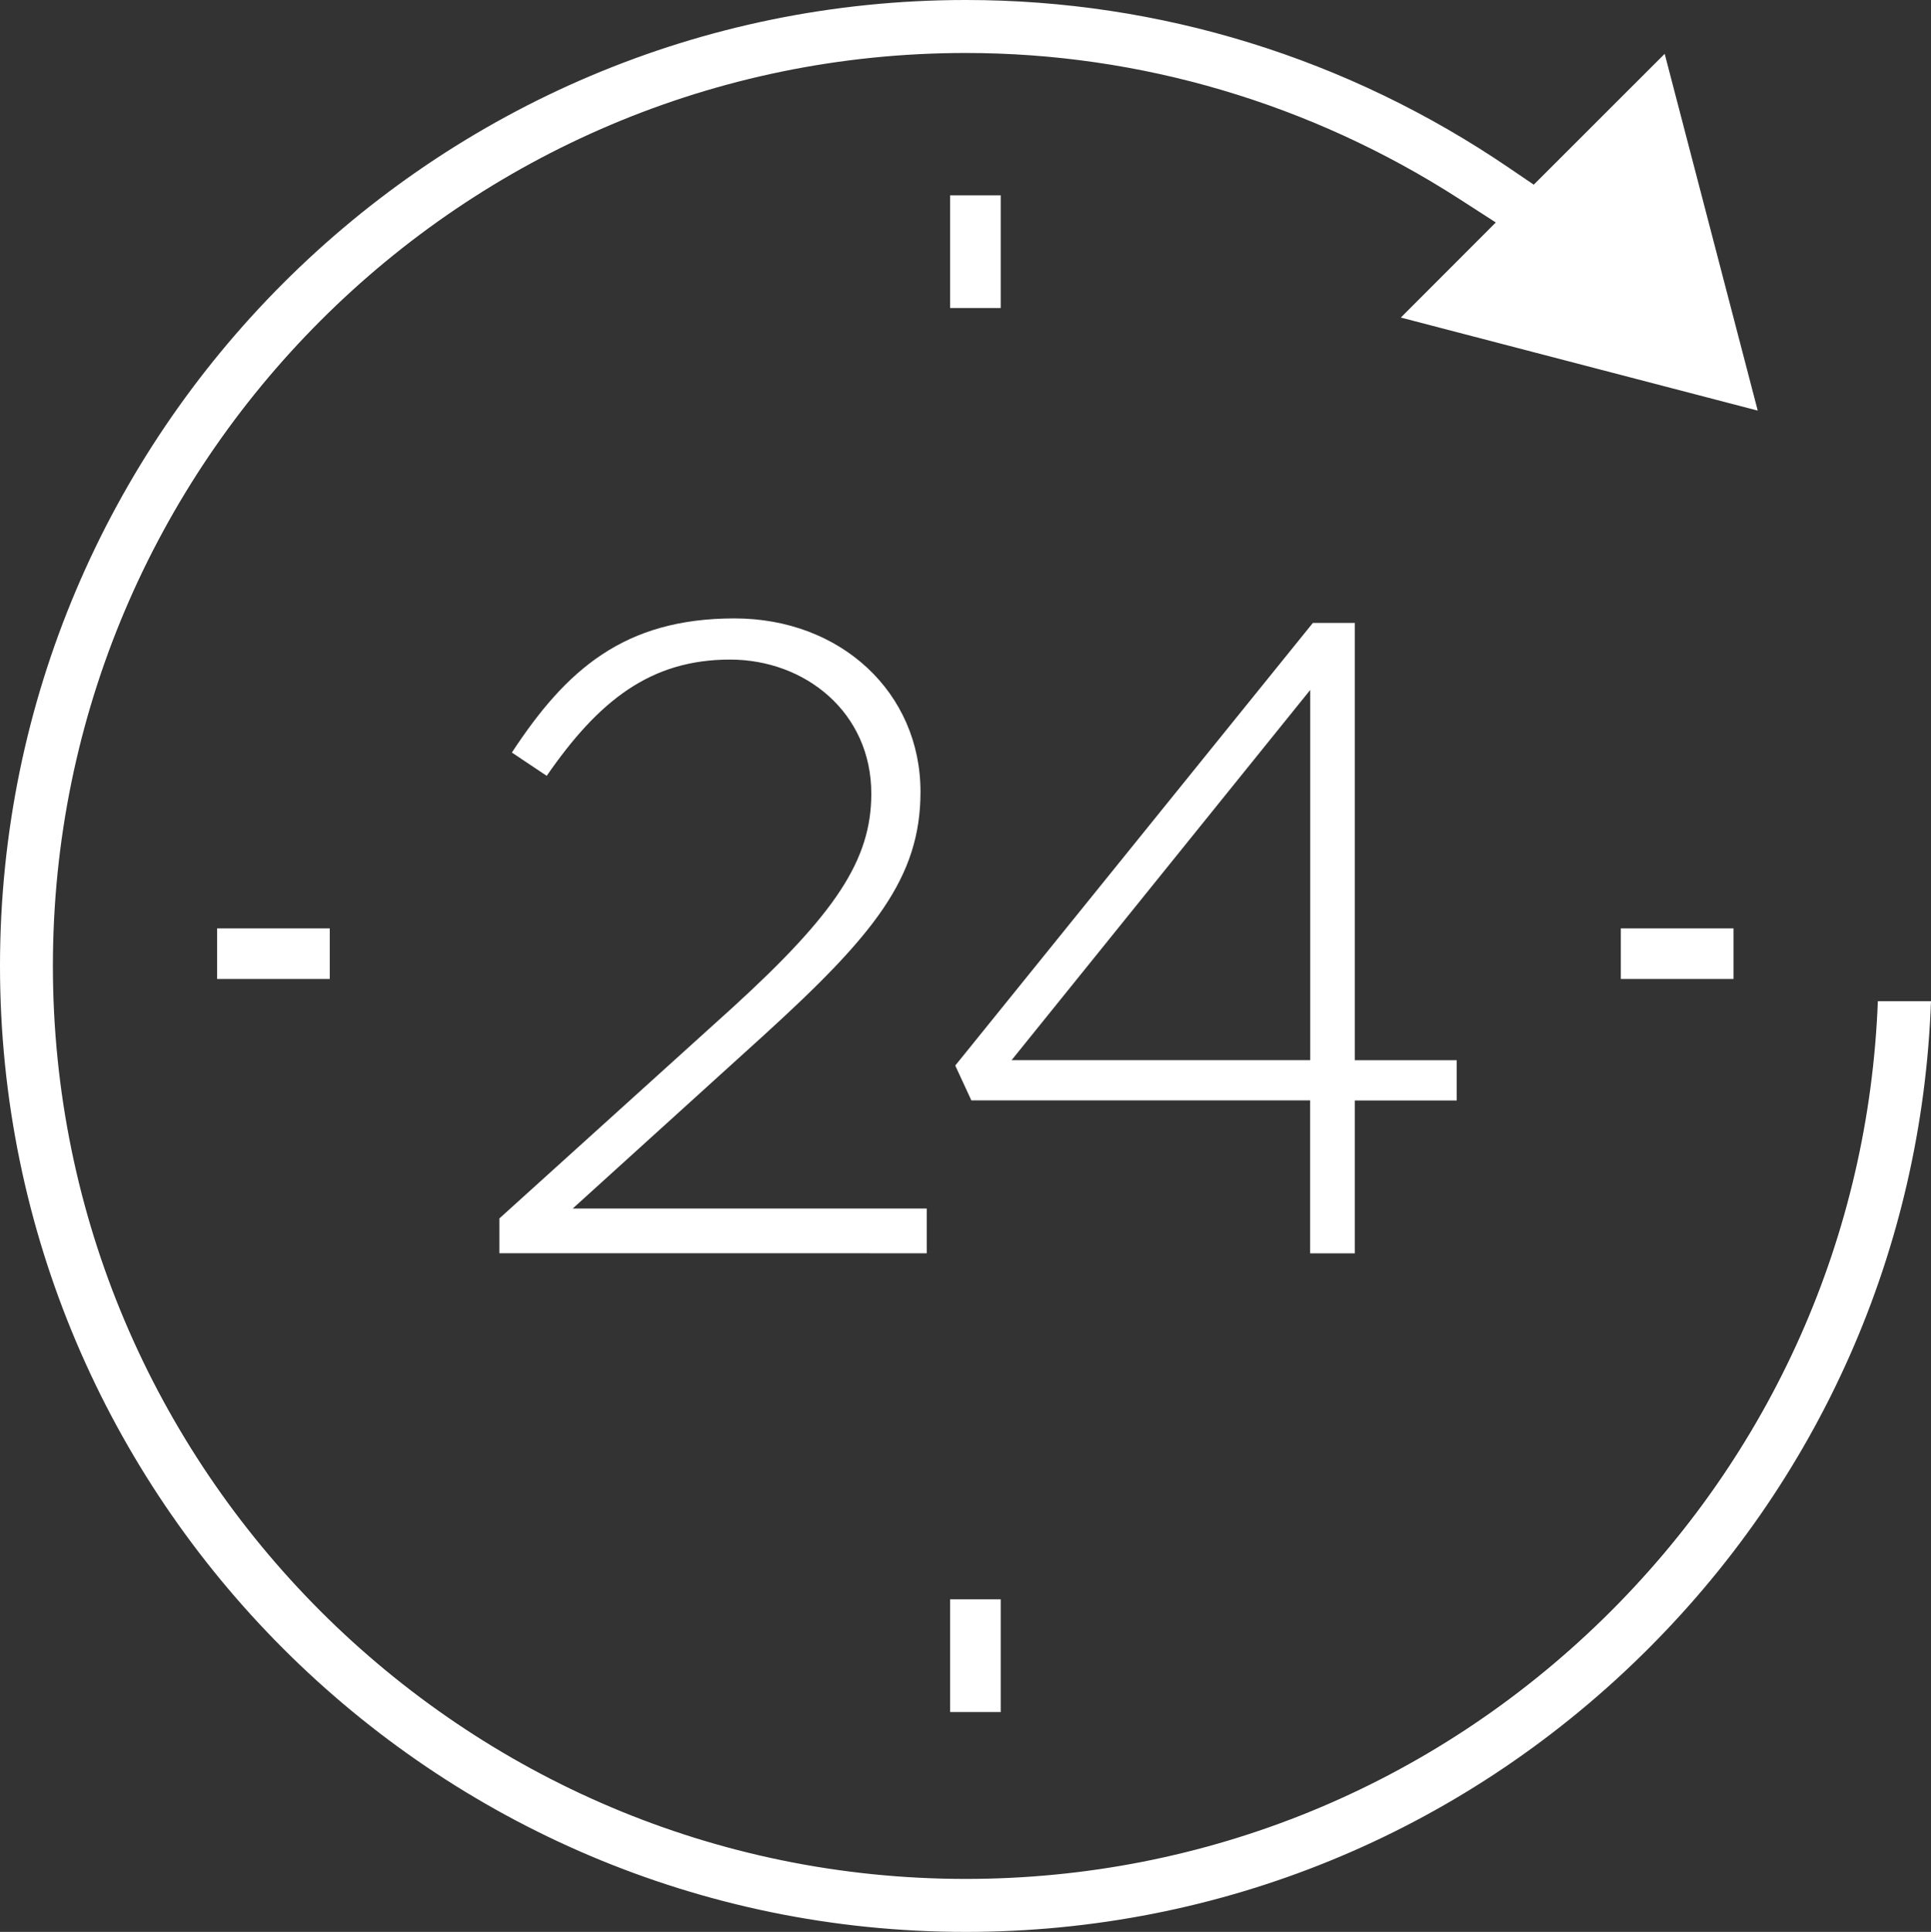
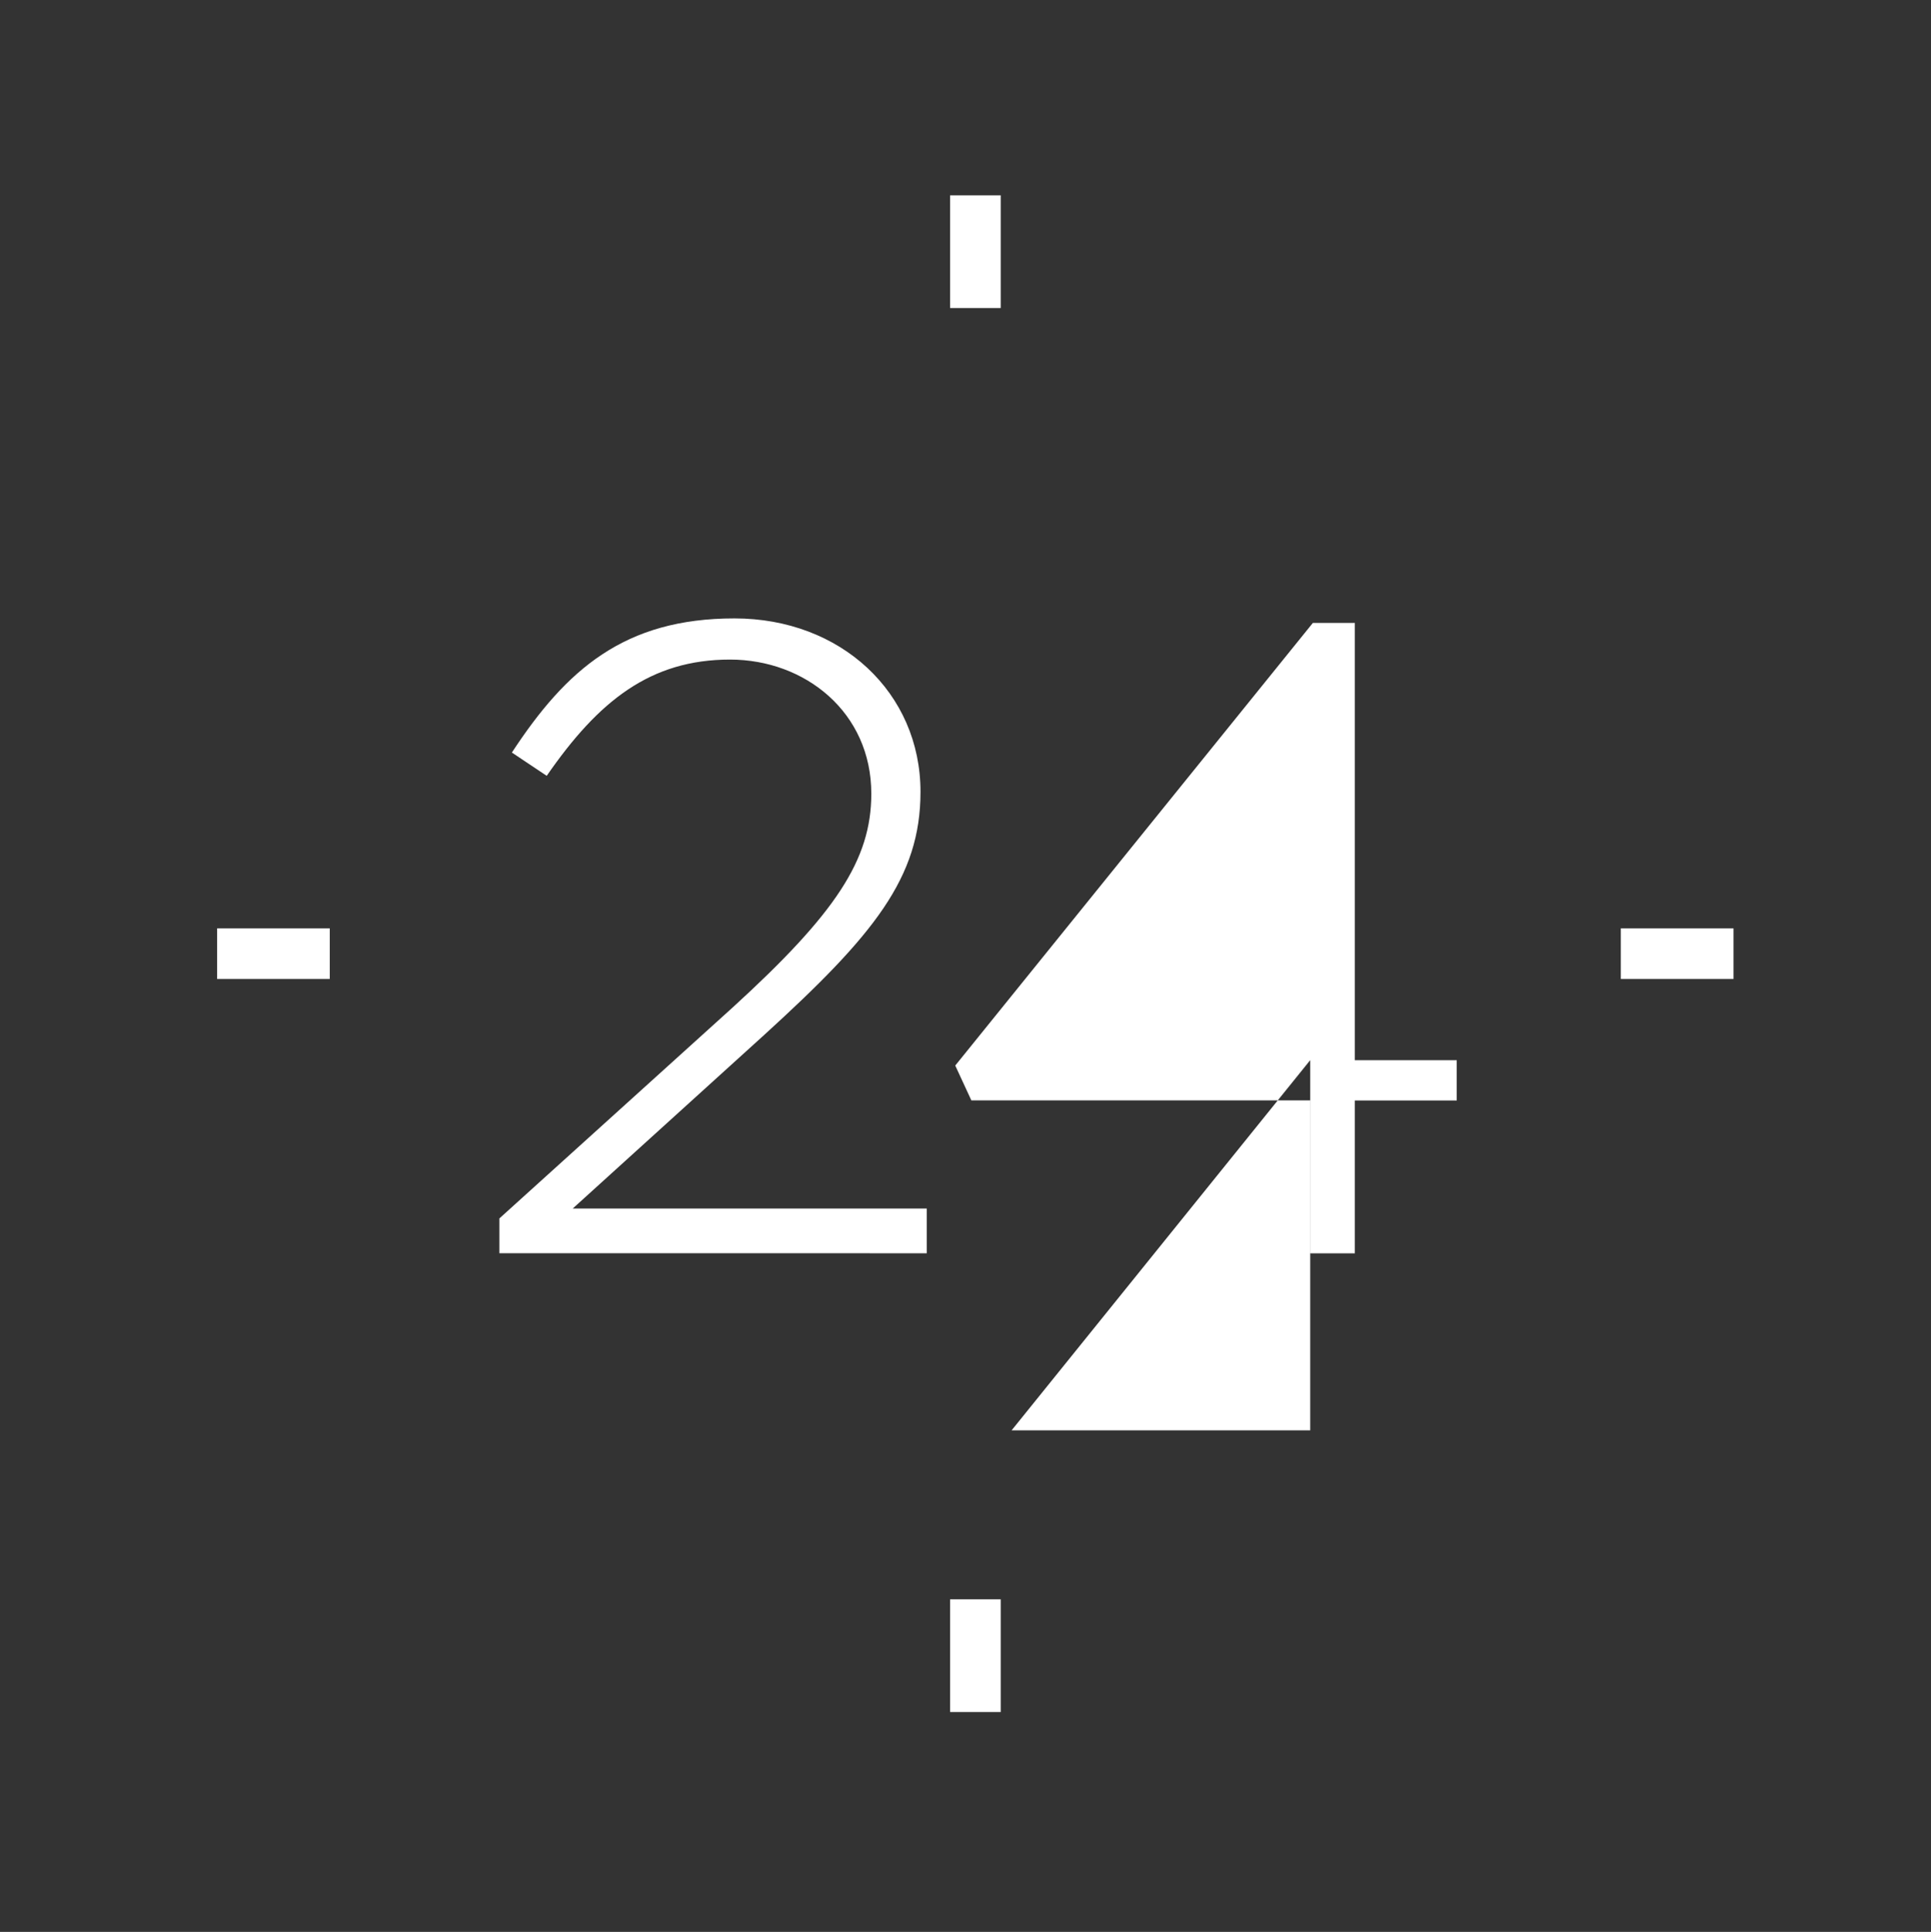
<svg xmlns="http://www.w3.org/2000/svg" id="Слой_1" x="0px" y="0px" viewBox="0 0 228.91 228.99" style="enable-background:new 0 0 228.91 228.99;" xml:space="preserve">
  <rect x="0" y="0" width="228.91" height="228.99" fill="#333333" stroke="none" />
  <style type="text/css"> .st0{fill:#FFFFFF;} </style>
  <g>
    <g>
      <path class="st0" d="M59.2,144.42l27.66-25.01c12.19-11.13,16.43-17.49,16.43-25.33c0-9.64-7.84-15.9-16.75-15.9 c-9.43,0-15.58,4.88-21.73,13.78l-4.13-2.76c6.46-9.86,13.35-15.9,26.39-15.9c12.61,0,22.05,8.8,22.05,20.56 c0,10.17-5.51,16.96-18.55,28.83l-22.68,20.56h41.97v5.3H59.2V144.42z" />
-       <path class="st0" d="M155.32,130.43h-40.17l-1.91-4.13l42.39-52.46h4.98v51.83h12.08v4.77h-12.08v18.12h-5.3v-18.13H155.32z M155.32,125.66V81.78l-35.4,43.88H155.32z" />
+       <path class="st0" d="M155.32,130.43h-40.17l-1.91-4.13l42.39-52.46h4.98v51.83h12.08v4.77h-12.08v18.12h-5.3v-18.13H155.32z M155.32,125.66l-35.4,43.88H155.32z" />
    </g>
-     <path class="st0" d="M222.61,118.67c-1.06,27.74-12.58,53.68-32.54,73.19c-20.35,19.89-47.2,30.85-75.59,30.85 c-59.67,0-108.21-48.55-108.21-108.22S54.81,6.28,114.48,6.28c20.68,0,40.91,5.98,58.48,17.28l4.36,2.81l-11.26,11.27l42.31,11.03 L197.34,6.38l-15.52,15.51l-2.87-1.95C159.8,6.89,137.51,0,114.49,0C51.36,0,0,51.36,0,114.49s51.36,114.5,114.49,114.5 c30.07,0,58.5-11.62,80.05-32.72c21.14-20.7,33.31-48.2,34.37-77.6H222.61z" />
    <g>
      <g>
        <rect x="27.74" y="112.04" class="st0" width="9.35" height="2" />
        <rect x="25.74" y="110.04" class="st0" width="13.35" height="6" />
      </g>
      <g>
        <rect x="114.63" y="25.15" class="st0" width="2" height="9.36" />
        <rect x="112.63" y="23.15" class="st0" width="6" height="13.36" />
      </g>
      <g>
        <rect x="194.14" y="112.04" class="st0" width="9.36" height="2" />
        <rect x="192.14" y="110.04" class="st0" width="13.36" height="6" />
      </g>
      <g>
        <rect x="114.63" y="191.57" class="st0" width="2" height="9.36" />
        <rect x="112.63" y="189.57" class="st0" width="6" height="13.36" />
      </g>
    </g>
  </g>
</svg>